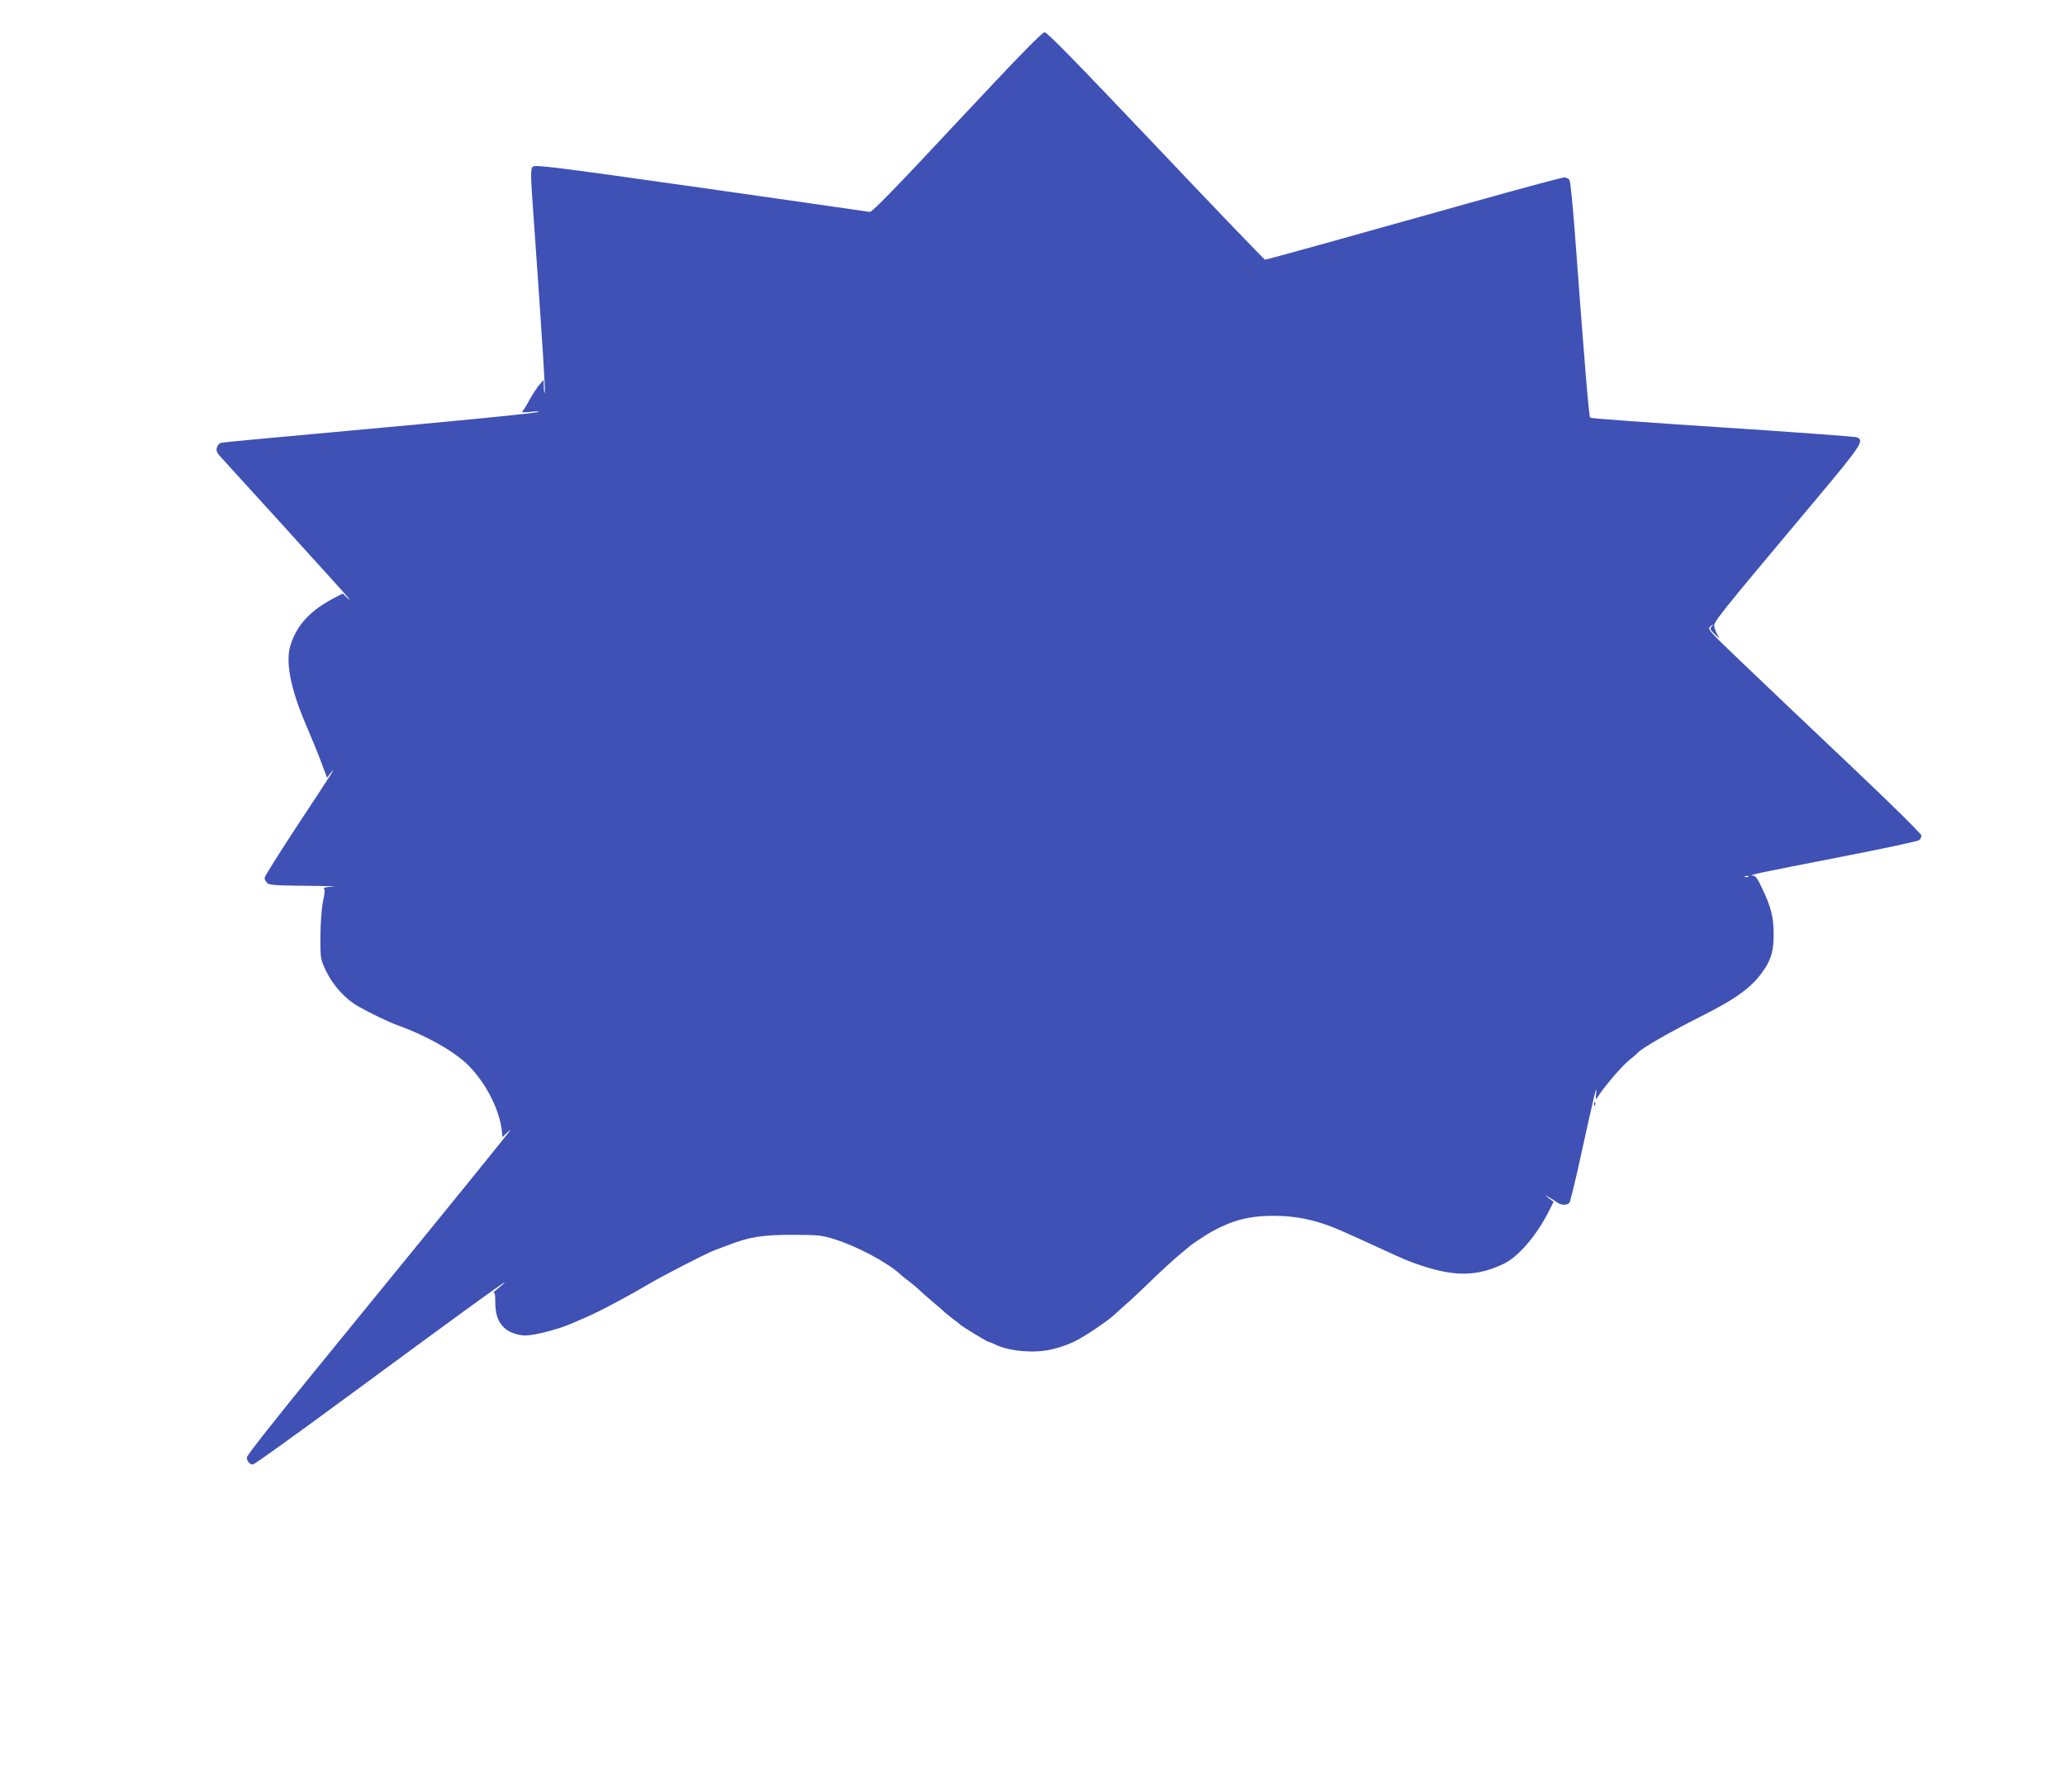
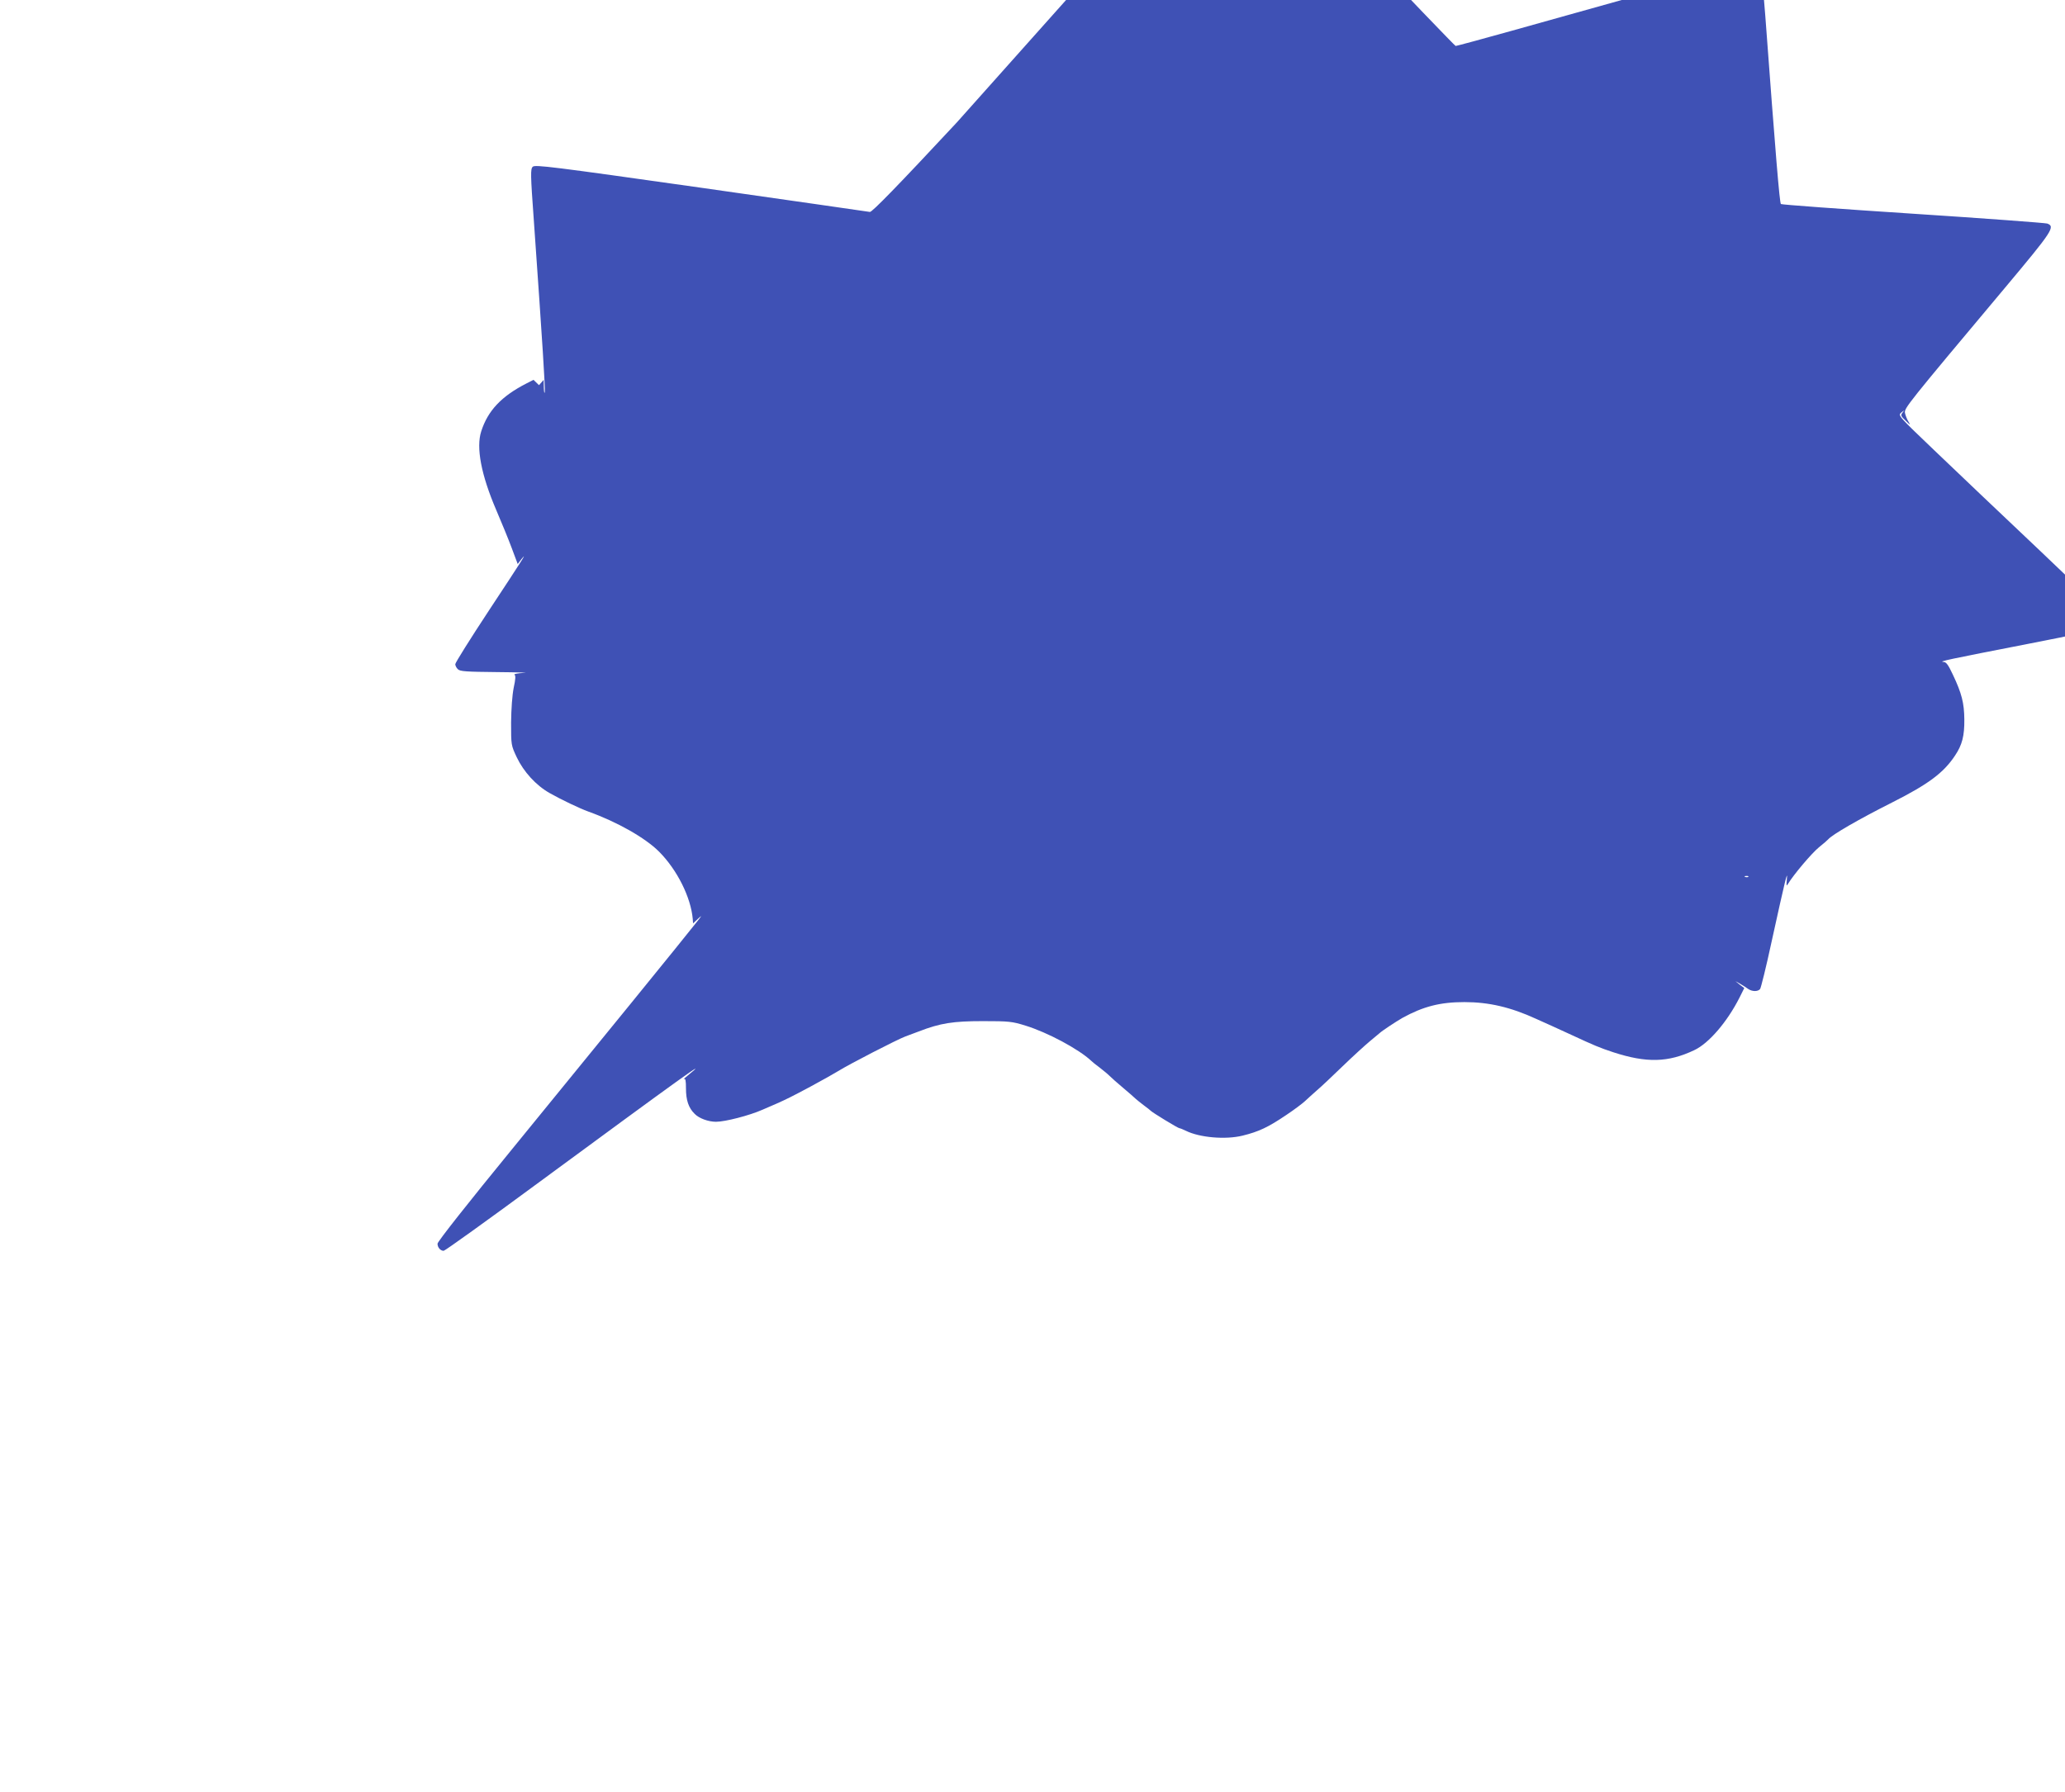
<svg xmlns="http://www.w3.org/2000/svg" version="1.0" width="1280pt" height="1111pt" viewBox="0 0 1280 1111" preserveAspectRatio="xMidYMid meet">
  <g transform="translate(0,1111) scale(0.1,-0.1)" fill="#3f51b5" stroke="none">
-     <path d="M5931 10351 c-366 -393 -527 -558 -539 -555 -9 2 -480 69 -1046 150 -932 132 -1030 144 -1044 130 -14 -14 -14 -46 7 -333 55 -780 71 -1040 68 -1063 -2 -14 -5 -2 -6 25 l-1 50 -29 -33 c-15 -19 -43 -62 -61 -95 -18 -34 -38 -65 -44 -70 -6 -4 16 -4 49 -1 33 4 58 4 55 1 -7 -8 -466 -53 -1280 -127 -366 -33 -675 -62 -687 -65 -14 -3 -25 -16 -29 -31 -5 -21 1 -33 33 -67 45 -48 614 -675 737 -812 44 -49 64 -75 45 -58 l-34 33 -45 -23 c-154 -79 -238 -168 -279 -296 -33 -101 0 -271 92 -486 33 -77 77 -184 97 -238 l37 -99 22 29 c44 55 5 -6 -201 -318 -114 -173 -208 -323 -208 -332 0 -8 7 -23 16 -31 13 -14 52 -16 247 -18 128 -1 201 -4 162 -5 -38 -2 -64 -7 -58 -11 8 -5 7 -27 -5 -82 -9 -46 -15 -129 -16 -215 0 -140 0 -140 35 -215 43 -90 119 -174 204 -222 72 -41 186 -95 238 -114 181 -65 354 -163 441 -250 112 -113 196 -282 208 -416 l2 -28 30 28 c27 25 27 23 -6 -18 -62 -80 -664 -820 -1142 -1405 -274 -335 -466 -578 -466 -591 0 -23 18 -44 38 -44 8 0 267 186 575 413 901 663 1093 801 937 673 -19 -15 -29 -25 -22 -21 9 5 12 -10 12 -58 0 -73 16 -121 54 -158 27 -28 85 -49 132 -49 57 0 208 39 289 75 17 7 57 25 90 39 60 27 85 39 205 103 85 46 145 80 173 97 71 44 362 194 417 215 19 7 57 21 83 31 134 52 214 64 397 64 162 0 182 -2 265 -28 136 -42 329 -145 407 -218 7 -7 30 -26 51 -41 20 -16 48 -38 60 -50 12 -12 51 -47 87 -77 36 -30 71 -61 78 -68 8 -7 30 -25 50 -40 21 -15 39 -30 42 -33 8 -10 170 -109 179 -109 4 0 22 -7 40 -16 85 -42 245 -56 351 -30 102 25 160 53 271 128 48 32 100 71 116 86 16 15 49 45 73 66 25 21 97 89 160 150 63 61 140 131 170 156 30 25 57 47 60 50 12 12 99 70 141 94 129 71 234 98 384 98 151 0 286 -31 445 -104 25 -11 70 -32 100 -45 30 -14 84 -39 120 -55 138 -64 173 -79 258 -107 206 -67 340 -64 502 13 90 42 204 175 280 325 l30 60 -28 21 -27 22 30 -17 c17 -10 39 -24 50 -32 24 -16 59 -17 73 0 5 6 38 138 71 292 85 387 101 453 95 390 -4 -42 -3 -47 7 -30 36 59 146 189 192 227 29 23 54 45 57 49 26 30 187 123 395 228 226 114 320 184 391 291 45 67 59 123 58 225 -1 101 -16 161 -71 277 -28 60 -41 78 -57 79 -39 2 31 16 528 113 268 52 494 100 502 107 8 6 14 19 14 29 0 10 -185 192 -437 431 -241 228 -540 512 -664 631 -226 216 -227 217 -206 235 21 17 21 17 8 0 -13 -16 -11 -22 19 -50 31 -30 32 -30 17 -5 -9 14 -18 38 -21 53 -5 29 13 52 621 777 294 351 312 378 261 397 -13 4 -387 32 -833 61 -445 29 -814 56 -818 60 -8 7 -33 306 -97 1170 -12 156 -26 293 -31 302 -5 10 -20 18 -33 18 -13 0 -281 -72 -597 -161 -316 -88 -726 -203 -911 -255 -186 -52 -342 -94 -347 -94 -4 0 -309 317 -676 705 -485 511 -674 705 -690 705 -16 0 -164 -153 -544 -559z m4906 -4677 c-3 -3 -12 -4 -19 -1 -8 3 -5 6 6 6 11 1 17 -2 13 -5z" />
-     <path d="M9881 4264 c0 -11 3 -14 6 -6 3 7 2 16 -1 19 -3 4 -6 -2 -5 -13z" />
+     <path d="M5931 10351 c-366 -393 -527 -558 -539 -555 -9 2 -480 69 -1046 150 -932 132 -1030 144 -1044 130 -14 -14 -14 -46 7 -333 55 -780 71 -1040 68 -1063 -2 -14 -5 -2 -6 25 l-1 50 -29 -33 l-34 33 -45 -23 c-154 -79 -238 -168 -279 -296 -33 -101 0 -271 92 -486 33 -77 77 -184 97 -238 l37 -99 22 29 c44 55 5 -6 -201 -318 -114 -173 -208 -323 -208 -332 0 -8 7 -23 16 -31 13 -14 52 -16 247 -18 128 -1 201 -4 162 -5 -38 -2 -64 -7 -58 -11 8 -5 7 -27 -5 -82 -9 -46 -15 -129 -16 -215 0 -140 0 -140 35 -215 43 -90 119 -174 204 -222 72 -41 186 -95 238 -114 181 -65 354 -163 441 -250 112 -113 196 -282 208 -416 l2 -28 30 28 c27 25 27 23 -6 -18 -62 -80 -664 -820 -1142 -1405 -274 -335 -466 -578 -466 -591 0 -23 18 -44 38 -44 8 0 267 186 575 413 901 663 1093 801 937 673 -19 -15 -29 -25 -22 -21 9 5 12 -10 12 -58 0 -73 16 -121 54 -158 27 -28 85 -49 132 -49 57 0 208 39 289 75 17 7 57 25 90 39 60 27 85 39 205 103 85 46 145 80 173 97 71 44 362 194 417 215 19 7 57 21 83 31 134 52 214 64 397 64 162 0 182 -2 265 -28 136 -42 329 -145 407 -218 7 -7 30 -26 51 -41 20 -16 48 -38 60 -50 12 -12 51 -47 87 -77 36 -30 71 -61 78 -68 8 -7 30 -25 50 -40 21 -15 39 -30 42 -33 8 -10 170 -109 179 -109 4 0 22 -7 40 -16 85 -42 245 -56 351 -30 102 25 160 53 271 128 48 32 100 71 116 86 16 15 49 45 73 66 25 21 97 89 160 150 63 61 140 131 170 156 30 25 57 47 60 50 12 12 99 70 141 94 129 71 234 98 384 98 151 0 286 -31 445 -104 25 -11 70 -32 100 -45 30 -14 84 -39 120 -55 138 -64 173 -79 258 -107 206 -67 340 -64 502 13 90 42 204 175 280 325 l30 60 -28 21 -27 22 30 -17 c17 -10 39 -24 50 -32 24 -16 59 -17 73 0 5 6 38 138 71 292 85 387 101 453 95 390 -4 -42 -3 -47 7 -30 36 59 146 189 192 227 29 23 54 45 57 49 26 30 187 123 395 228 226 114 320 184 391 291 45 67 59 123 58 225 -1 101 -16 161 -71 277 -28 60 -41 78 -57 79 -39 2 31 16 528 113 268 52 494 100 502 107 8 6 14 19 14 29 0 10 -185 192 -437 431 -241 228 -540 512 -664 631 -226 216 -227 217 -206 235 21 17 21 17 8 0 -13 -16 -11 -22 19 -50 31 -30 32 -30 17 -5 -9 14 -18 38 -21 53 -5 29 13 52 621 777 294 351 312 378 261 397 -13 4 -387 32 -833 61 -445 29 -814 56 -818 60 -8 7 -33 306 -97 1170 -12 156 -26 293 -31 302 -5 10 -20 18 -33 18 -13 0 -281 -72 -597 -161 -316 -88 -726 -203 -911 -255 -186 -52 -342 -94 -347 -94 -4 0 -309 317 -676 705 -485 511 -674 705 -690 705 -16 0 -164 -153 -544 -559z m4906 -4677 c-3 -3 -12 -4 -19 -1 -8 3 -5 6 6 6 11 1 17 -2 13 -5z" />
  </g>
</svg>